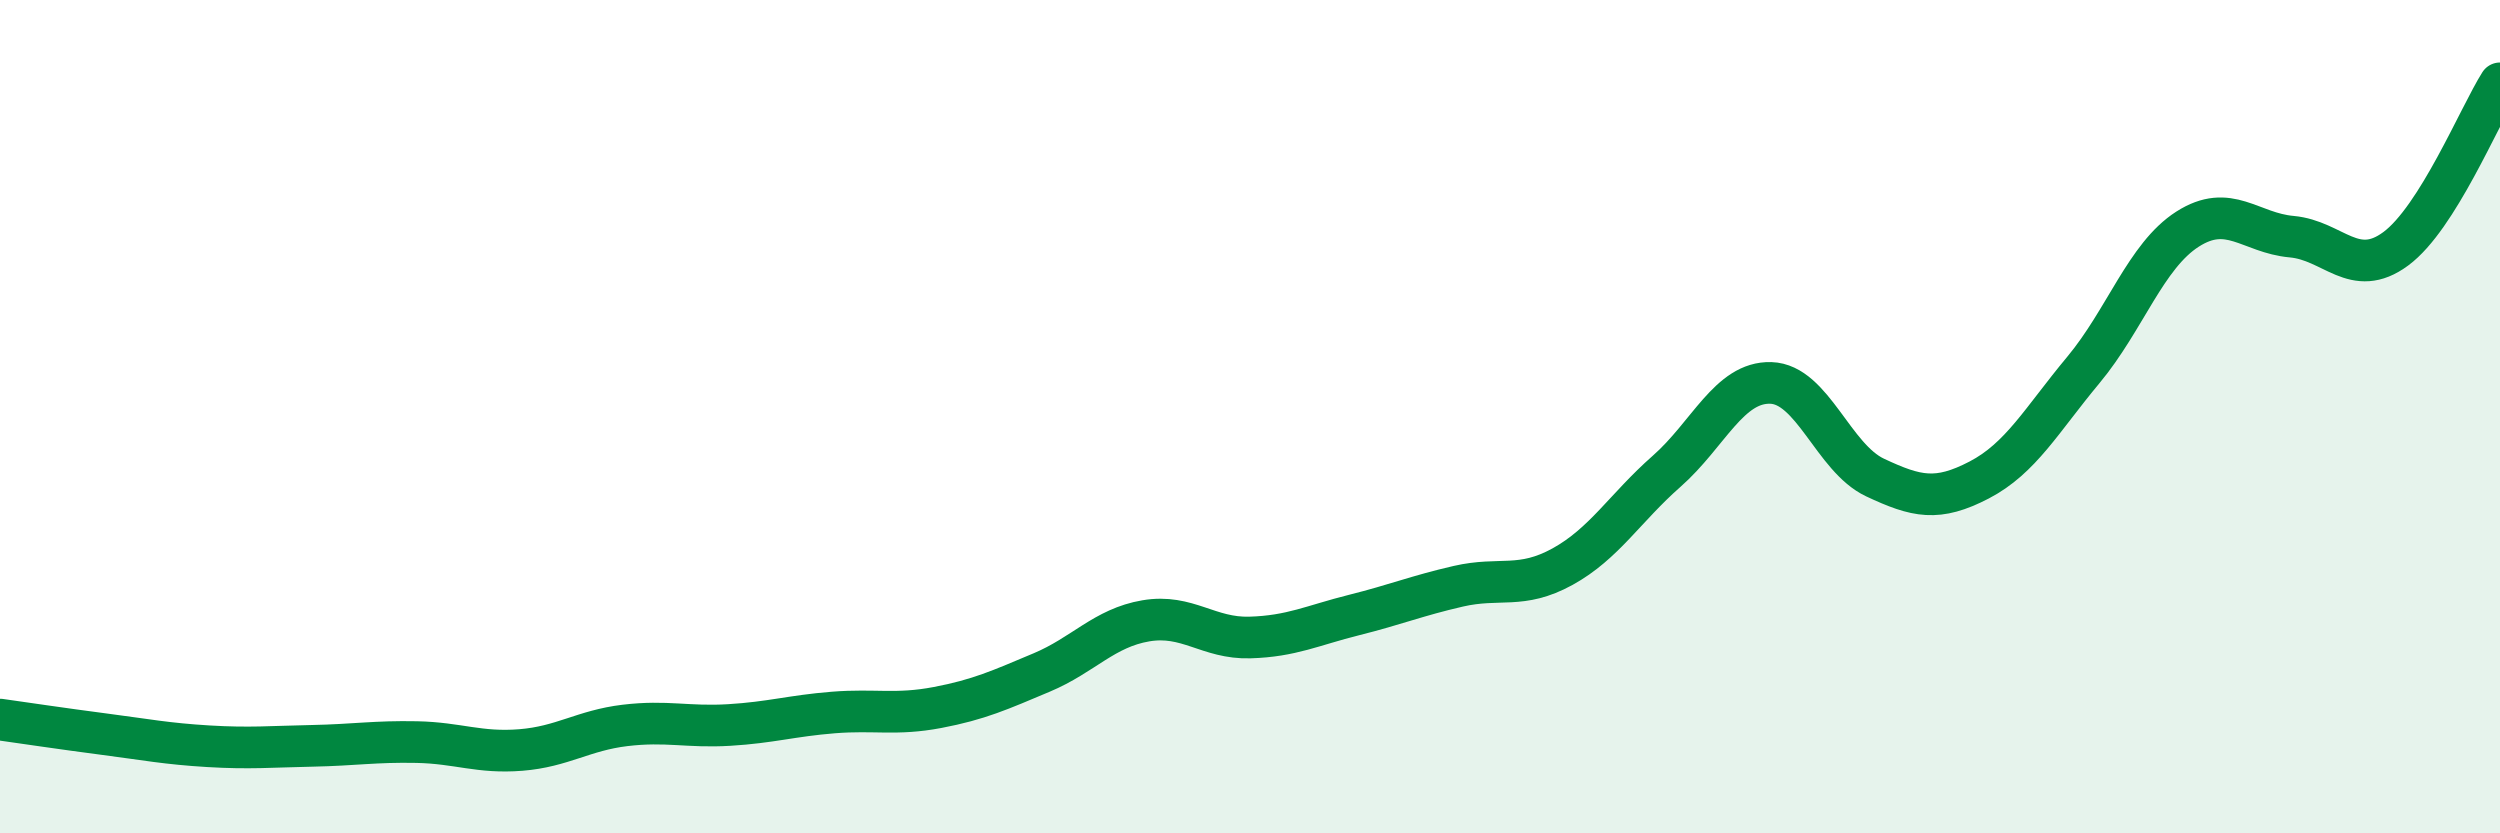
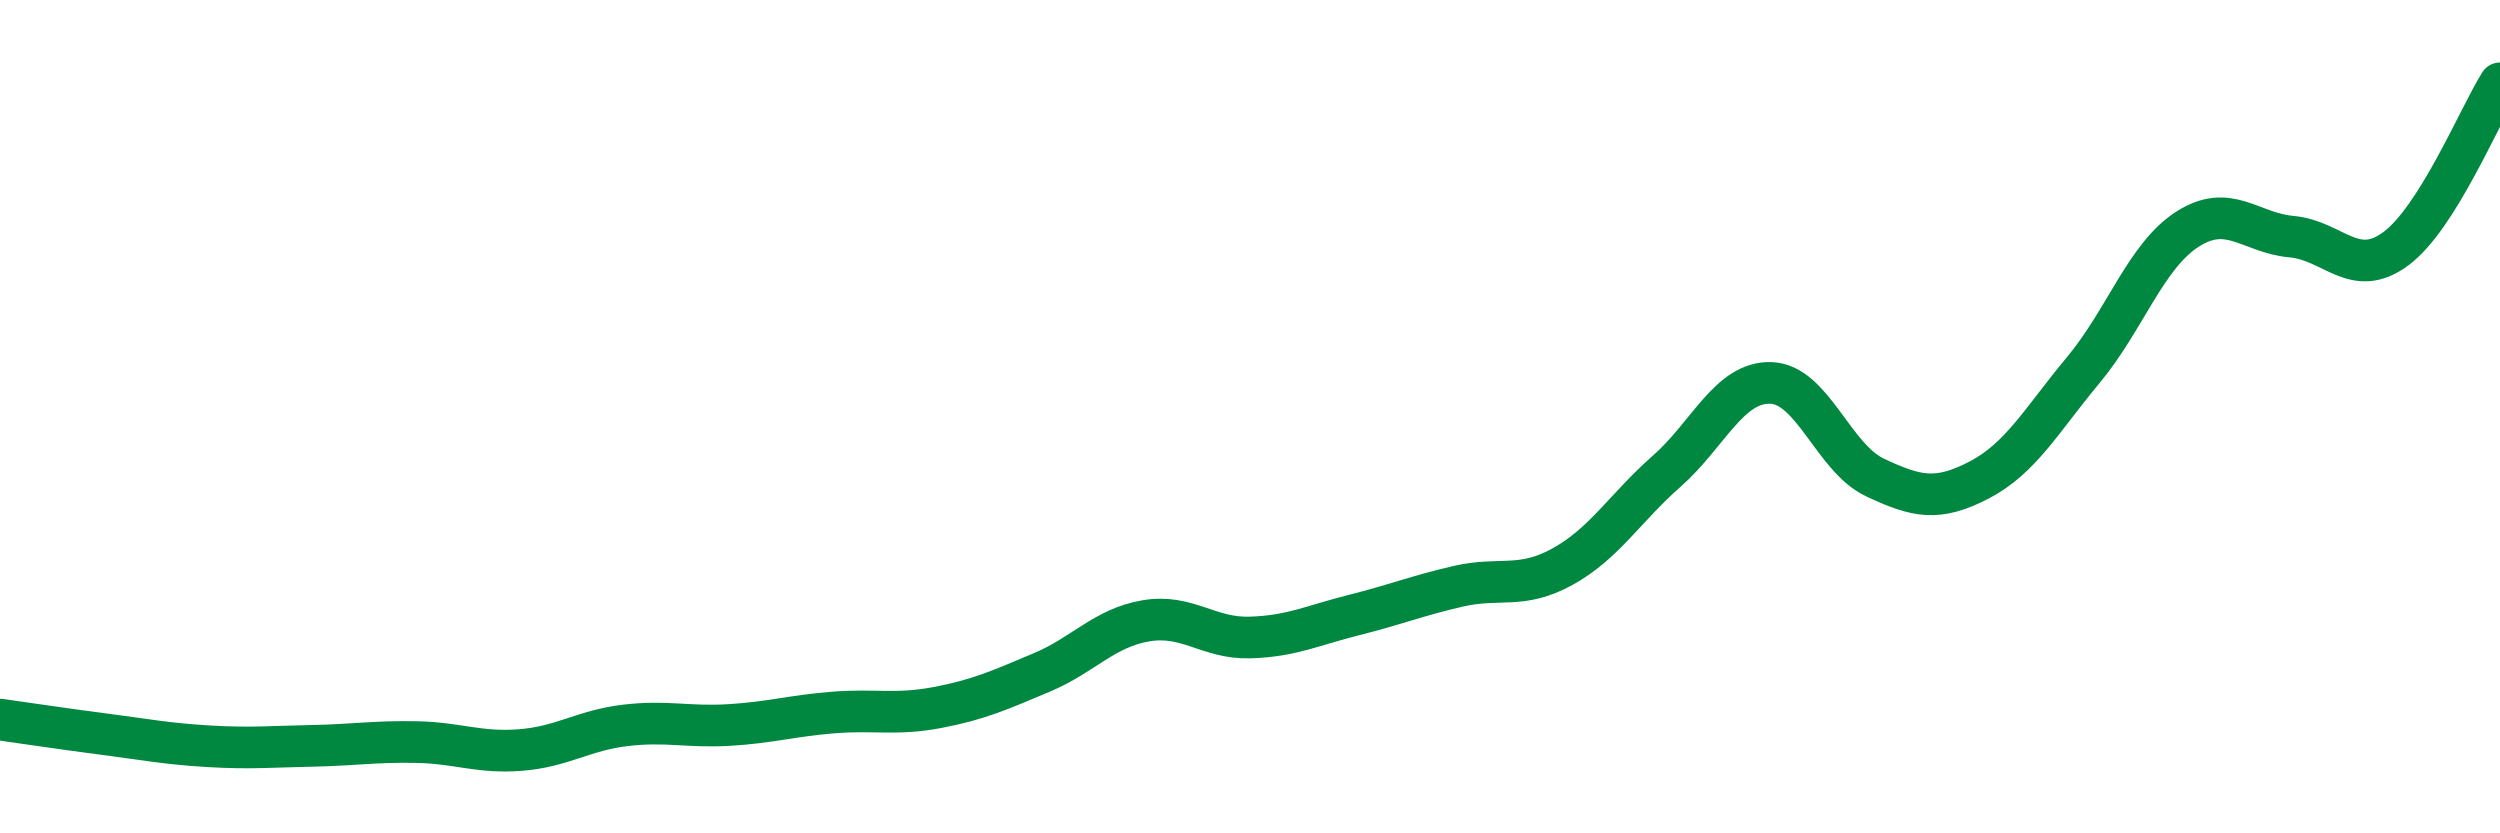
<svg xmlns="http://www.w3.org/2000/svg" width="60" height="20" viewBox="0 0 60 20">
-   <path d="M 0,17.27 C 0.5,17.34 1.5,17.49 2.5,17.62 C 3.5,17.75 4,17.85 5,17.91 C 6,17.97 6.5,17.92 7.5,17.9 C 8.5,17.88 9,17.79 10,17.81 C 11,17.83 11.5,18.08 12.5,18 C 13.5,17.92 14,17.53 15,17.41 C 16,17.29 16.5,17.46 17.5,17.4 C 18.5,17.34 19,17.18 20,17.1 C 21,17.02 21.5,17.17 22.5,16.98 C 23.5,16.79 24,16.56 25,16.14 C 26,15.72 26.5,15.07 27.5,14.9 C 28.5,14.73 29,15.33 30,15.3 C 31,15.27 31.5,15.01 32.5,14.76 C 33.5,14.51 34,14.3 35,14.07 C 36,13.84 36.5,14.15 37.5,13.6 C 38.5,13.05 39,12.19 40,11.31 C 41,10.43 41.5,9.16 42.5,9.19 C 43.5,9.22 44,10.99 45,11.46 C 46,11.93 46.5,12.04 47.5,11.52 C 48.5,11 49,10.08 50,8.88 C 51,7.68 51.5,6.14 52.5,5.5 C 53.5,4.86 54,5.59 55,5.68 C 56,5.77 56.5,6.71 57.5,5.97 C 58.5,5.23 59.5,2.79 60,2L60 20L0 20Z" fill="#008740" opacity="0.1" stroke-linecap="round" stroke-linejoin="round" />
  <path d="M 0,17.27 C 0.5,17.34 1.5,17.49 2.5,17.62 C 3.5,17.75 4,17.85 5,17.91 C 6,17.97 6.5,17.92 7.5,17.9 C 8.5,17.88 9,17.79 10,17.81 C 11,17.83 11.5,18.08 12.5,18 C 13.5,17.92 14,17.53 15,17.41 C 16,17.29 16.5,17.46 17.5,17.4 C 18.5,17.34 19,17.18 20,17.1 C 21,17.02 21.5,17.17 22.5,16.98 C 23.5,16.79 24,16.56 25,16.14 C 26,15.72 26.5,15.07 27.5,14.9 C 28.5,14.73 29,15.33 30,15.3 C 31,15.27 31.5,15.01 32.5,14.76 C 33.5,14.51 34,14.3 35,14.07 C 36,13.84 36.5,14.15 37.5,13.6 C 38.5,13.05 39,12.19 40,11.31 C 41,10.43 41.5,9.16 42.5,9.19 C 43.5,9.22 44,10.99 45,11.46 C 46,11.93 46.5,12.04 47.5,11.52 C 48.5,11 49,10.08 50,8.88 C 51,7.68 51.5,6.14 52.5,5.5 C 53.5,4.86 54,5.59 55,5.68 C 56,5.77 56.5,6.71 57.5,5.97 C 58.5,5.23 59.5,2.79 60,2" stroke="#008740" stroke-width="1" fill="none" stroke-linecap="round" stroke-linejoin="round" />
</svg>